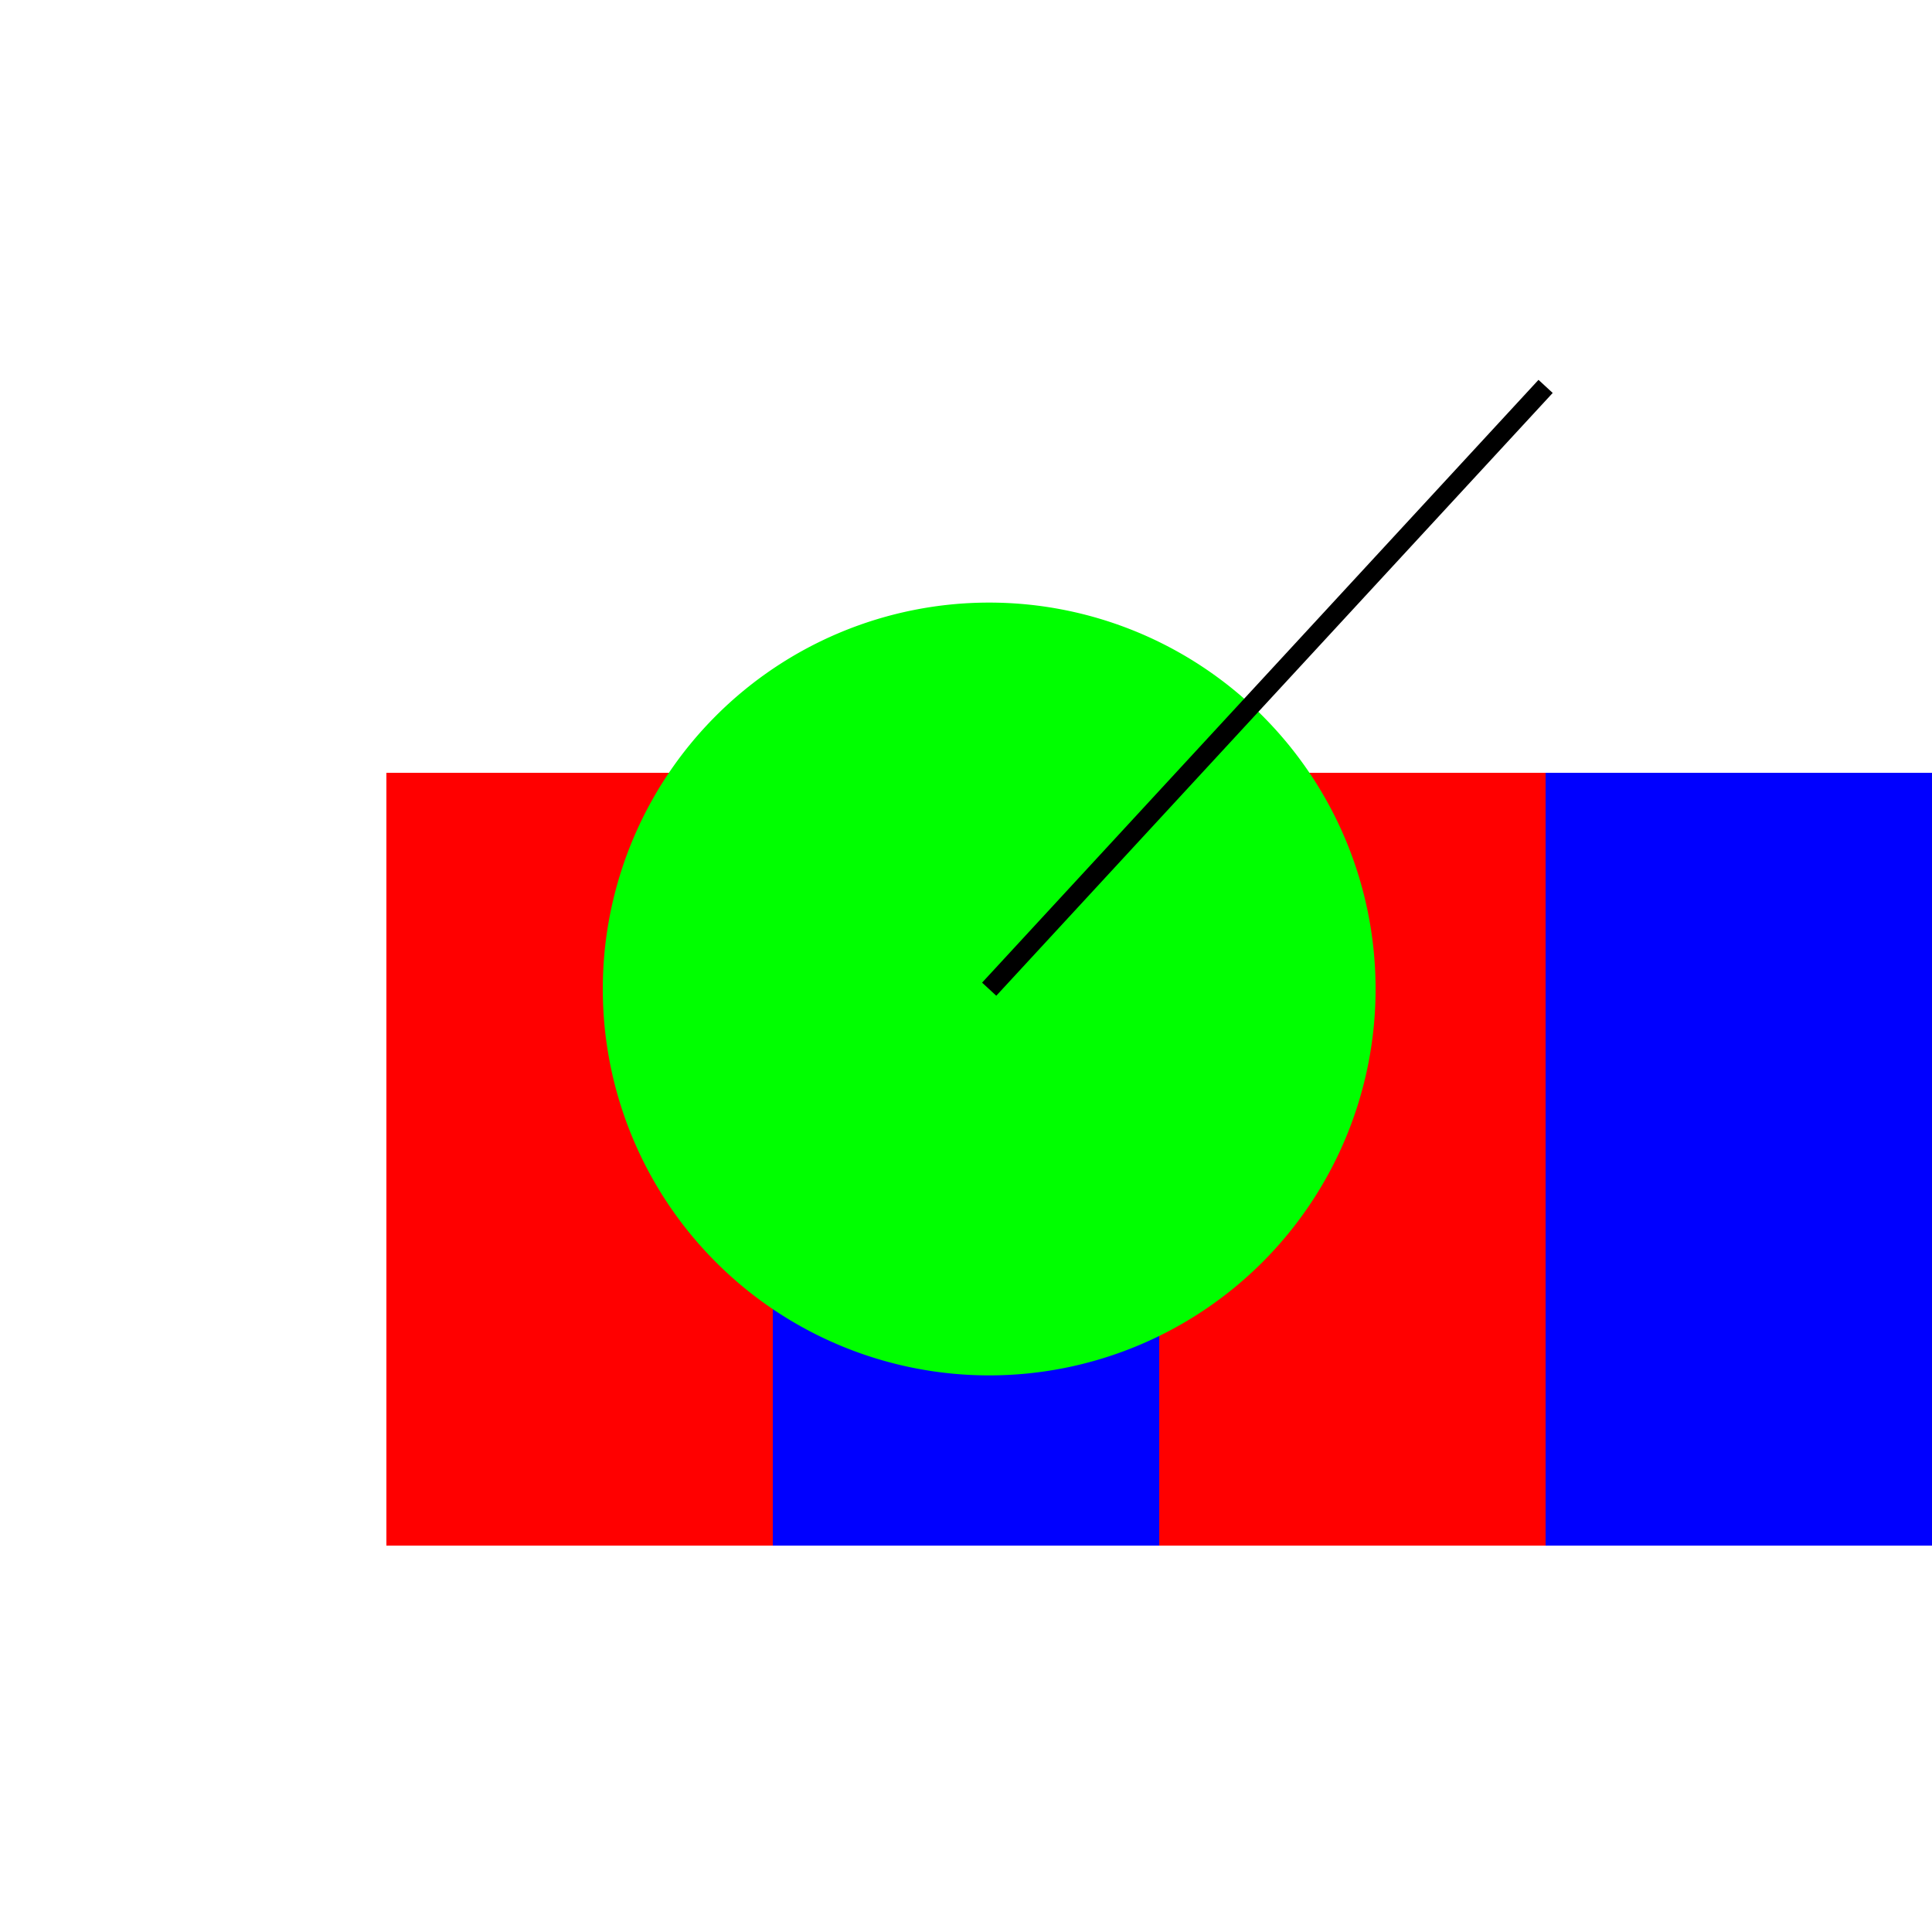
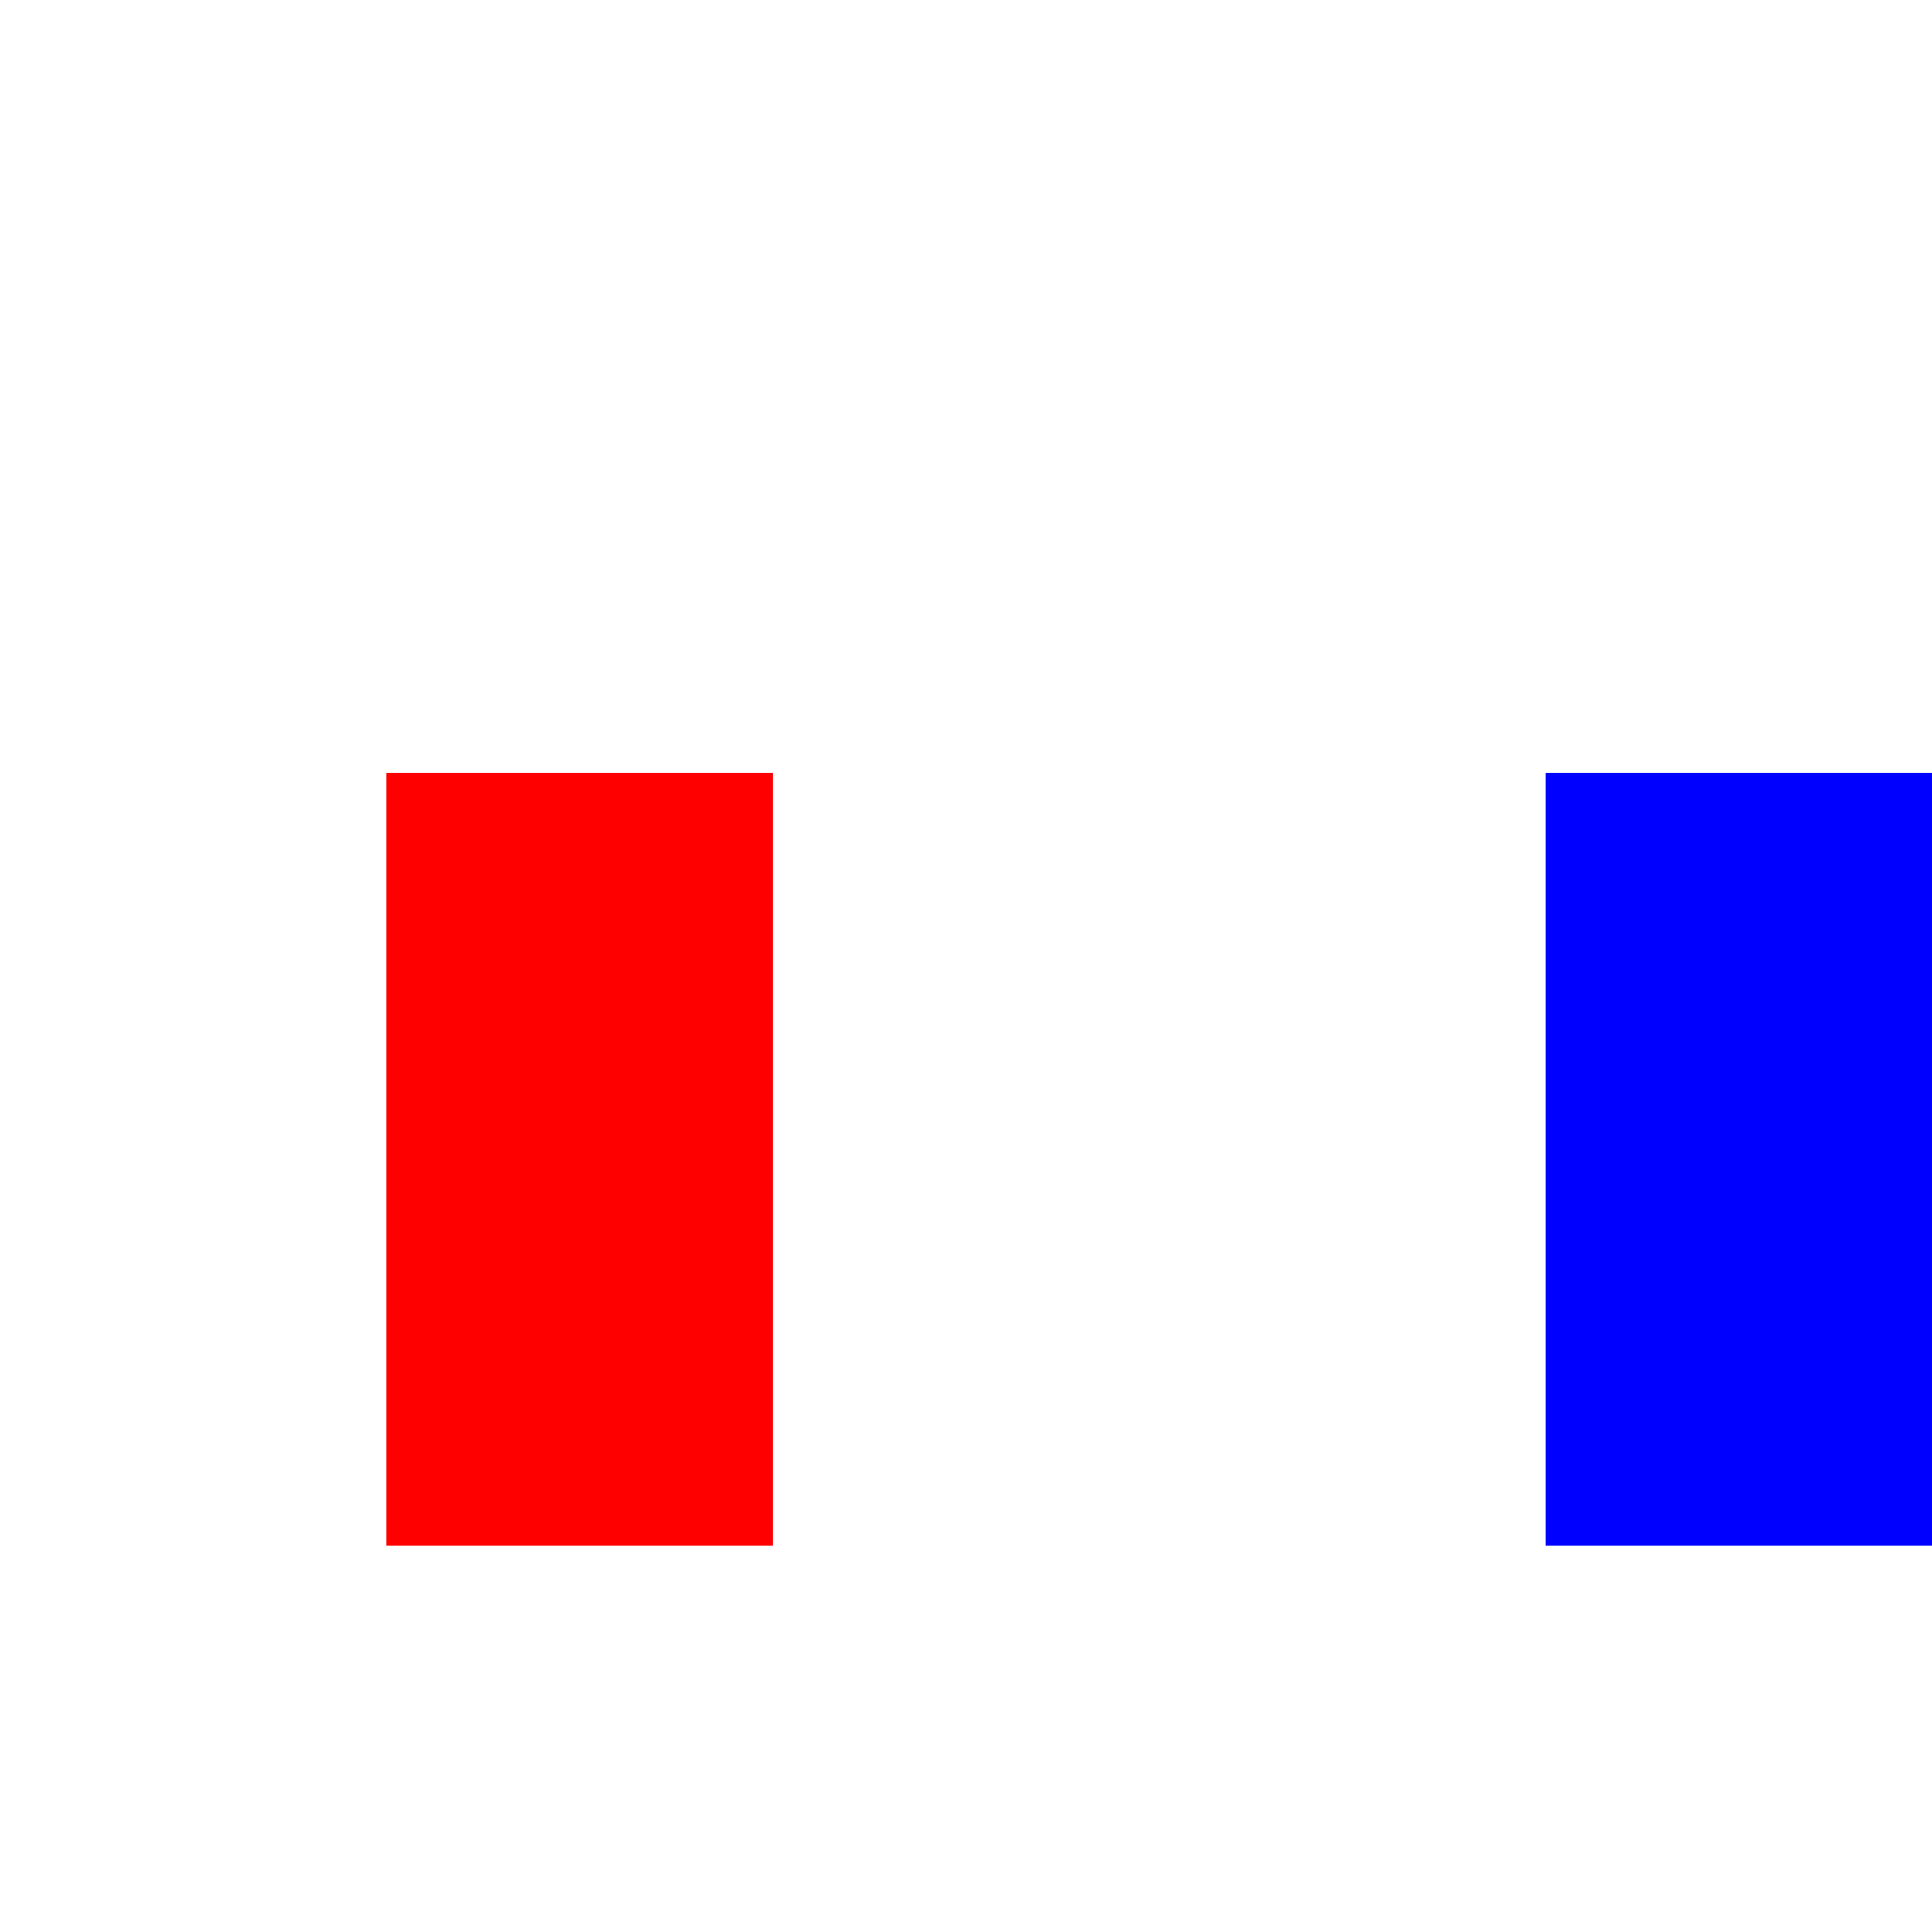
<svg xmlns="http://www.w3.org/2000/svg" width="500" height="500">
  <defs />
  <g>
-     <rect fill="#ffffff" stroke="none" x="0" y="0" width="512" height="512" />
    <rect fill="#ff0000" stroke="none" x="100" y="200" width="100" height="200" />
-     <rect fill="#ff0000" stroke="none" x="300" y="200" width="100" height="200" />
-     <rect fill="#0000ff" stroke="none" x="200" y="200" width="100" height="200" />
    <rect fill="#0000ff" stroke="none" x="400" y="200" width="100" height="200" />
-     <path fill="#00ff00" stroke="none" paint-order="stroke fill markers" d=" M 356 256 A 100 100 0 1 1 356 255.9" />
-     <path fill="none" stroke="#000000" paint-order="fill stroke markers" d=" M 256 256 L 400 100" stroke-miterlimit="10" stroke-width="5" stroke-dasharray="" />
  </g>
</svg>